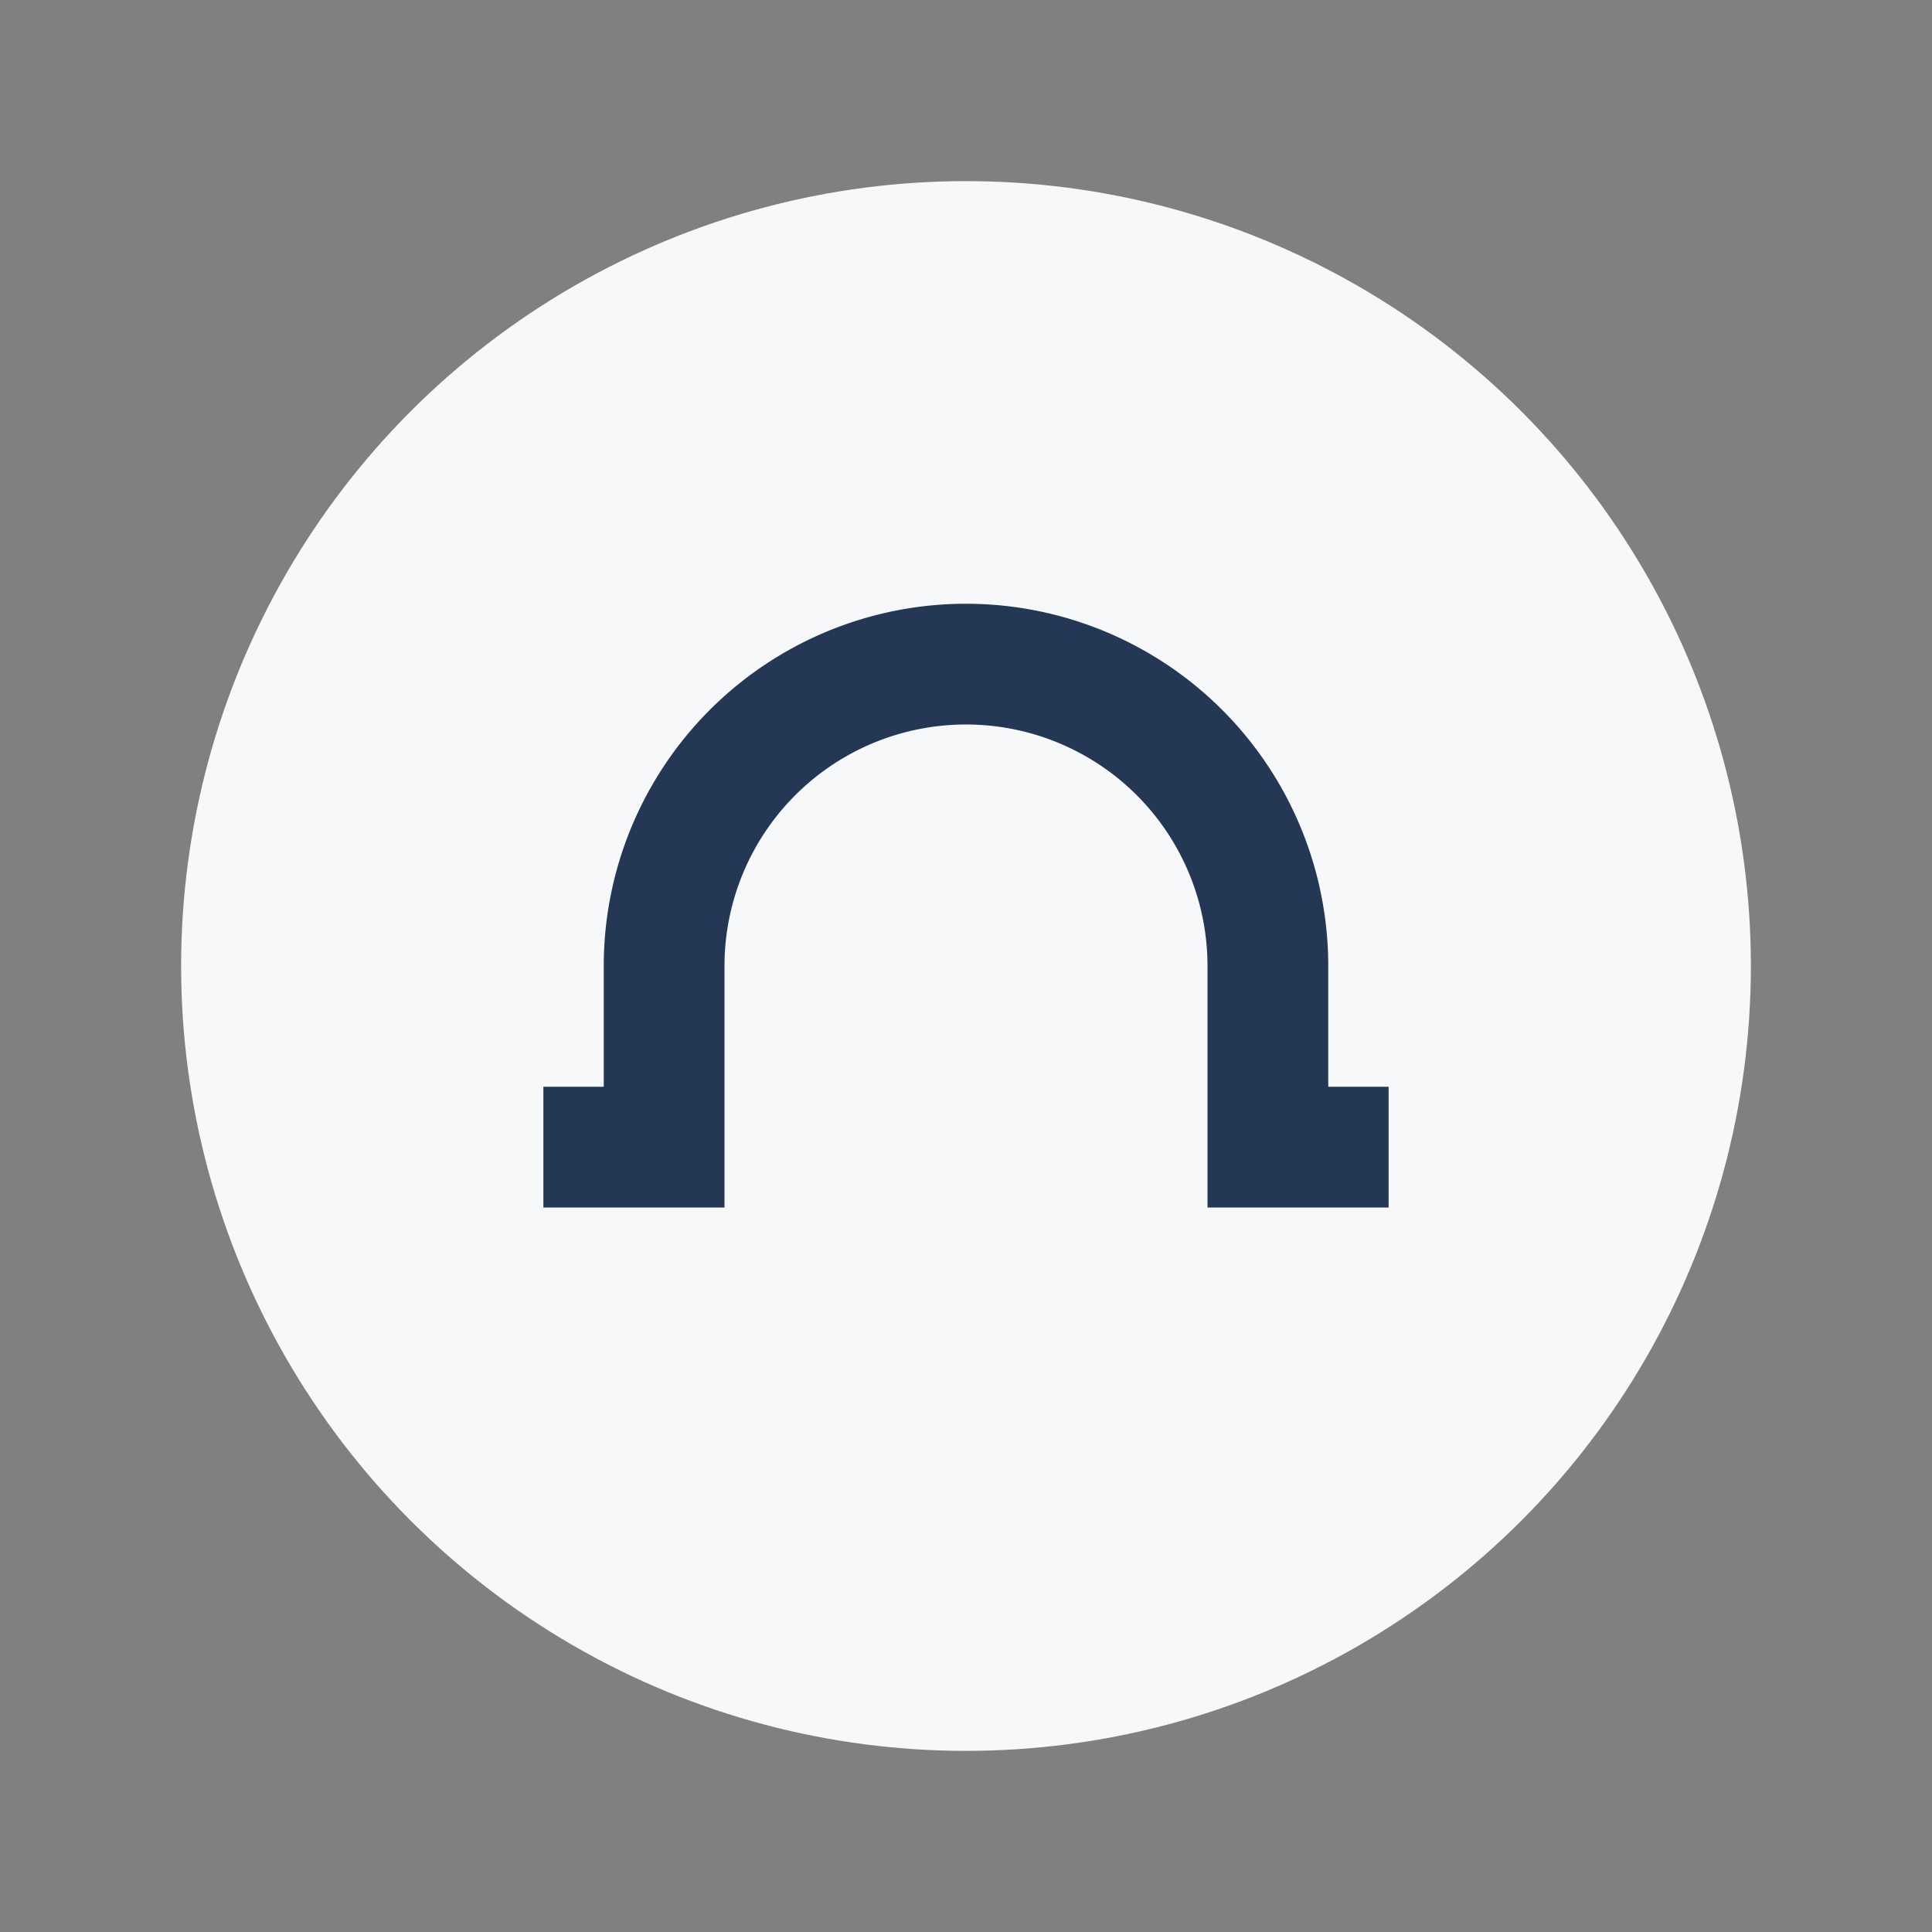
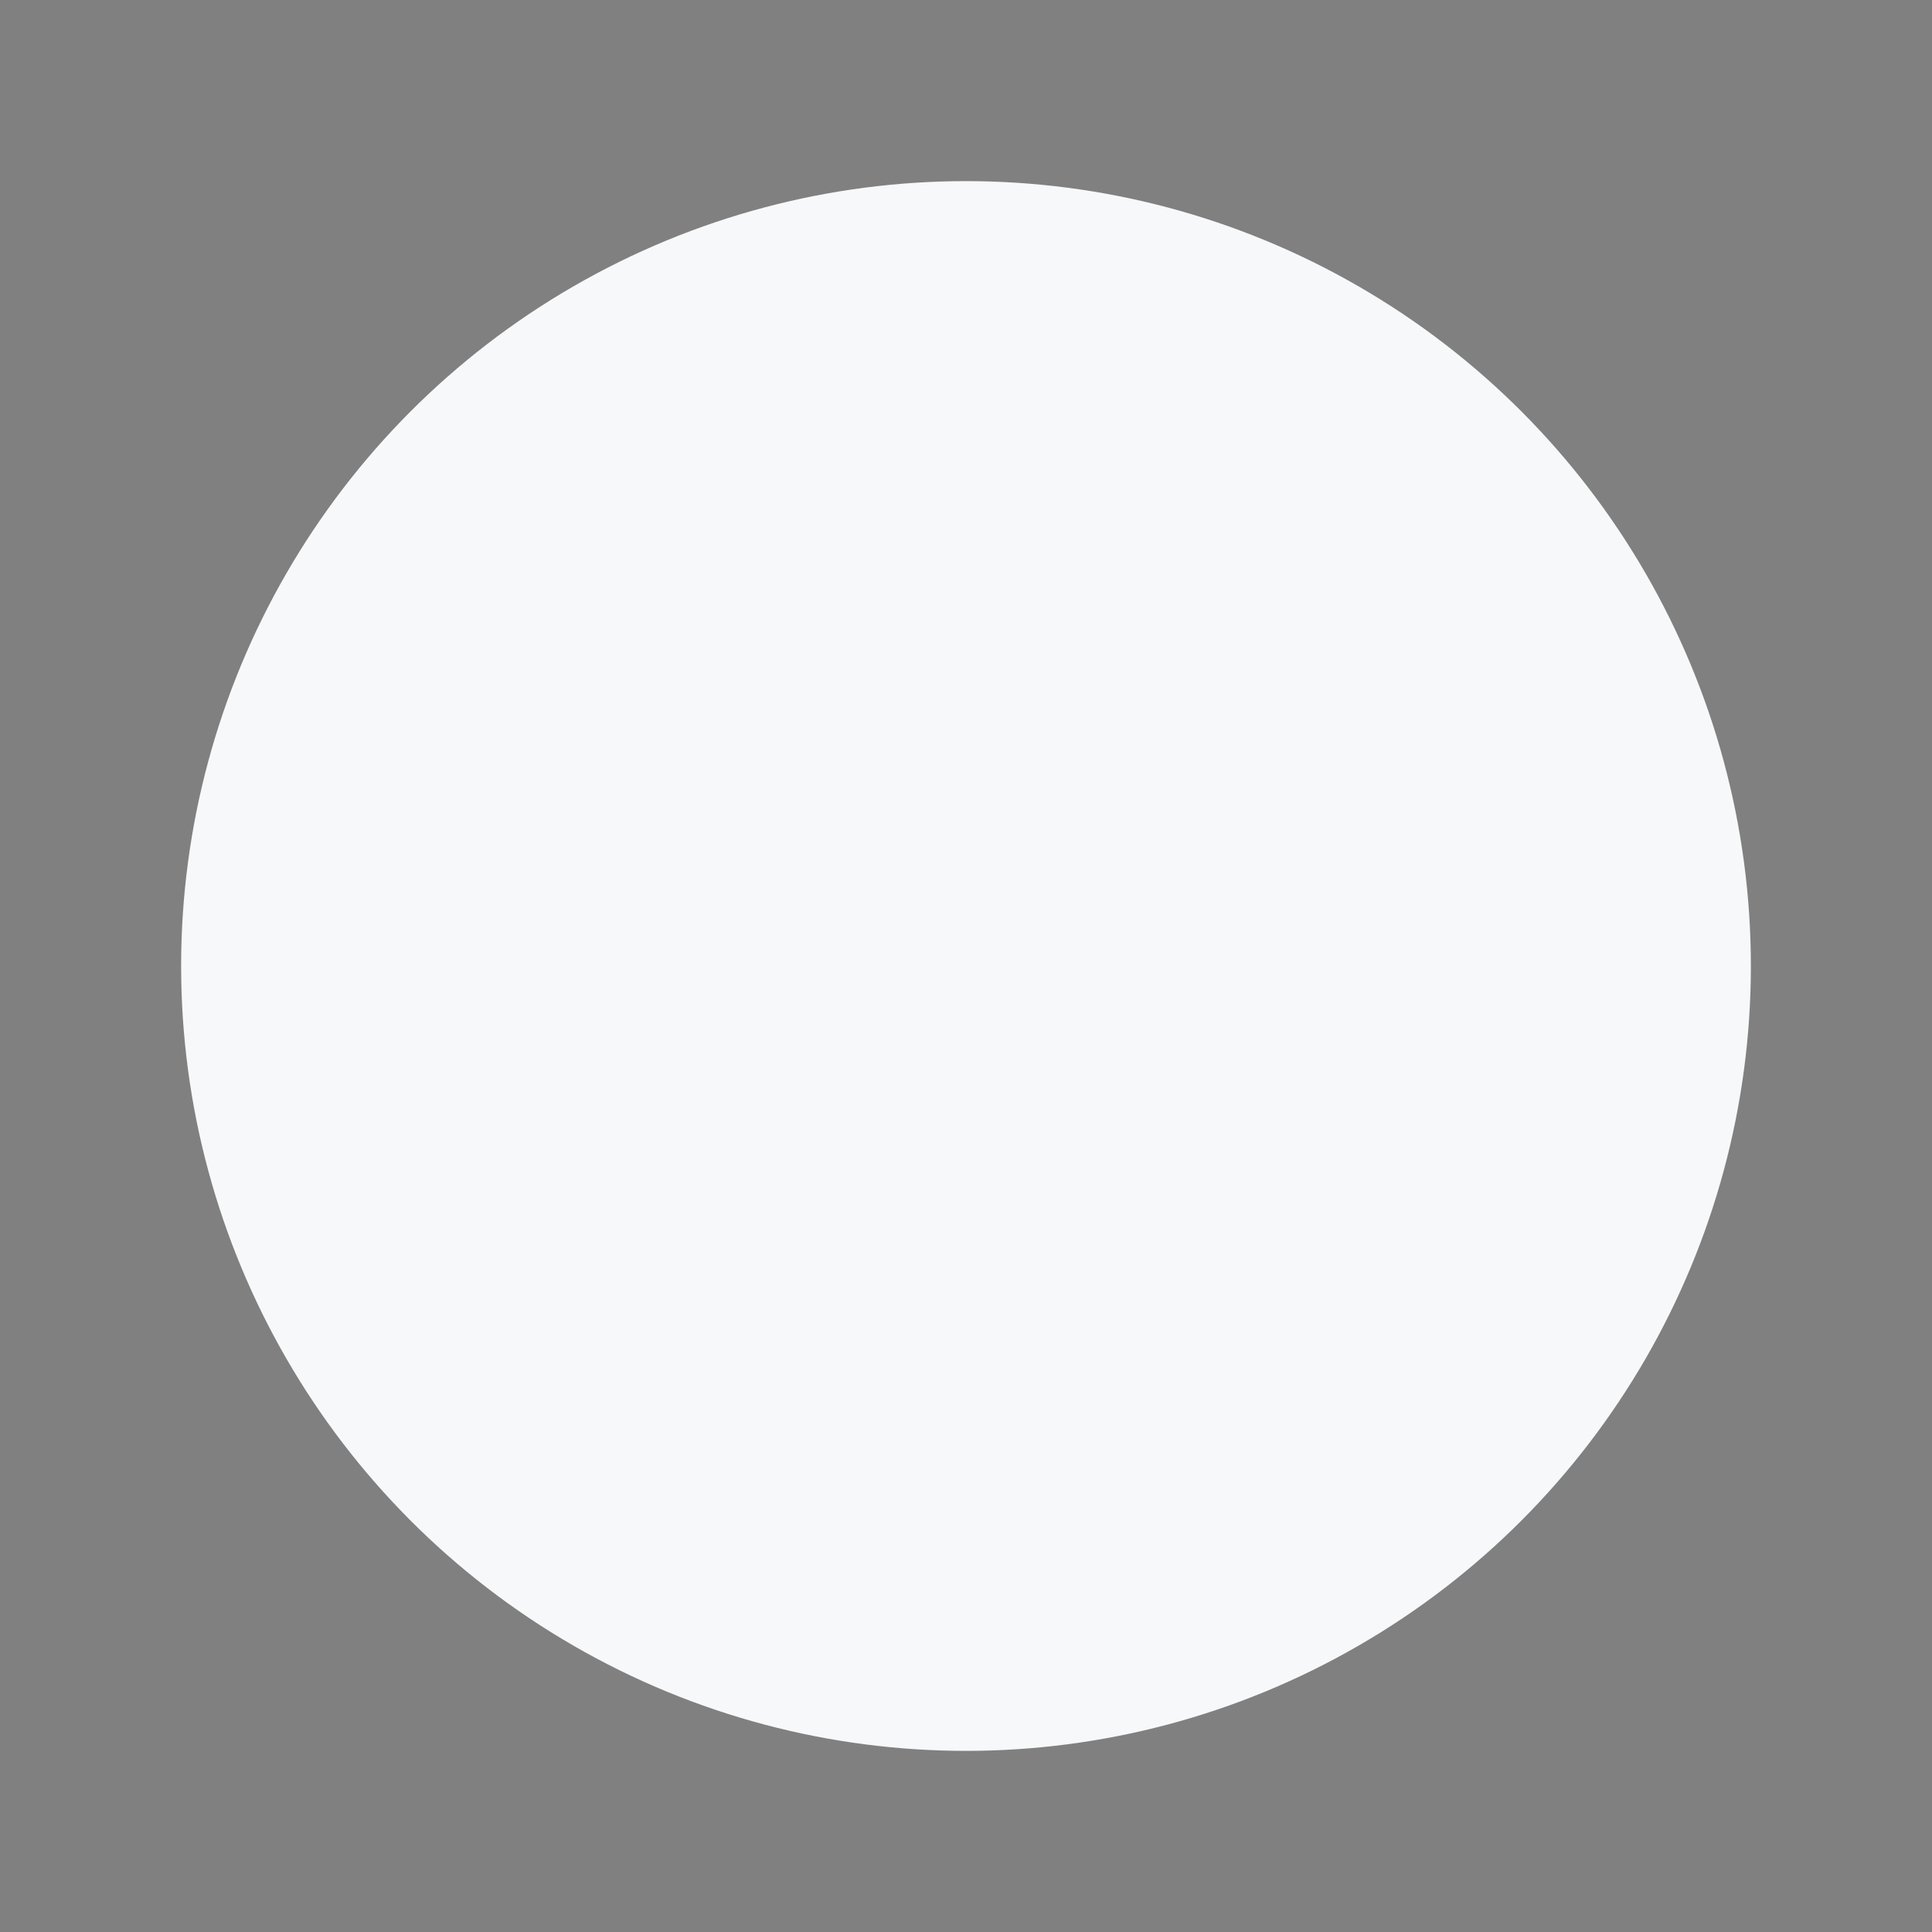
<svg xmlns="http://www.w3.org/2000/svg" width="32" height="32" viewBox="0 0 32 32">
  <rect x="0" y="0" width="32" height="32" fill="#808080" stroke="none" />
  <circle cx="16" cy="16" r="13" fill="#F7F8FA" />
-   <path d="M16 11a5 5 0 0 1 5 5v3h2m-14 0h2v-3a5 5 0 0 1 5-5" stroke="#243856" stroke-width="2" fill="none" />
</svg>